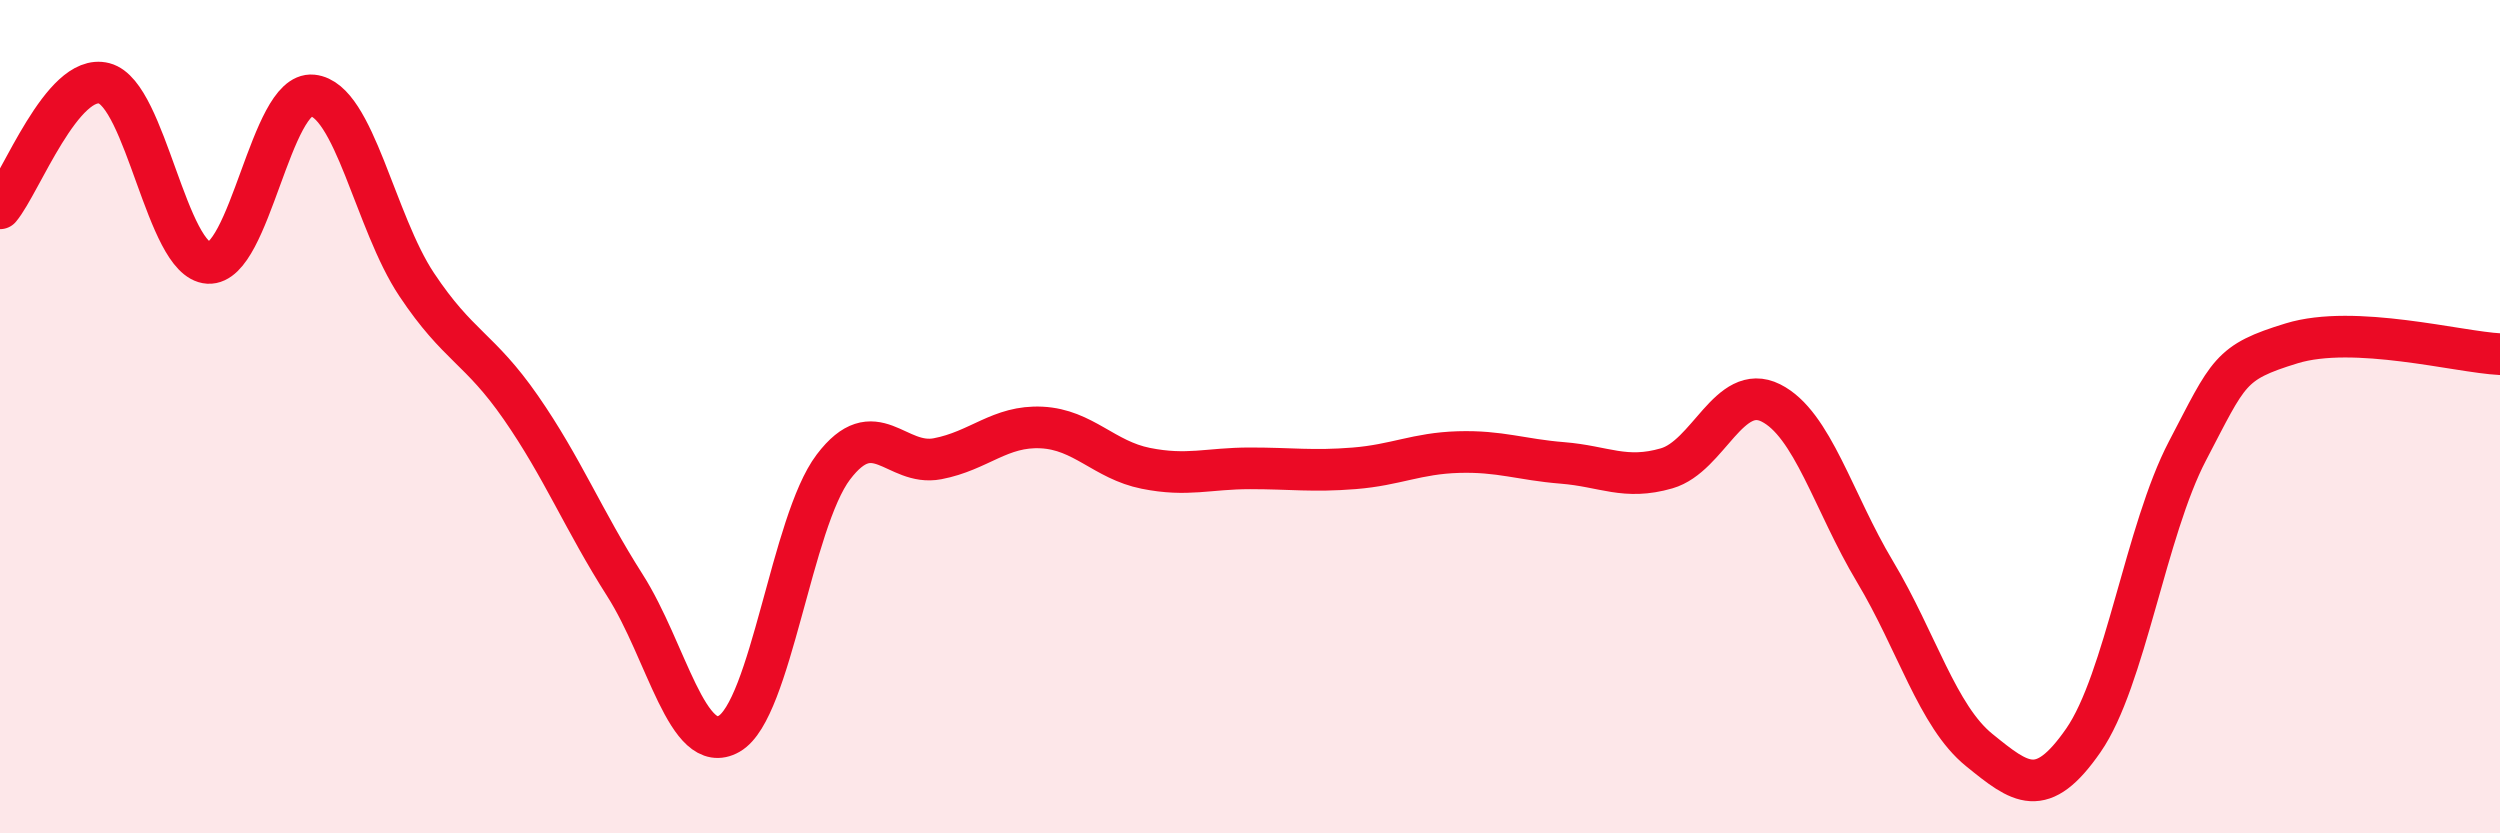
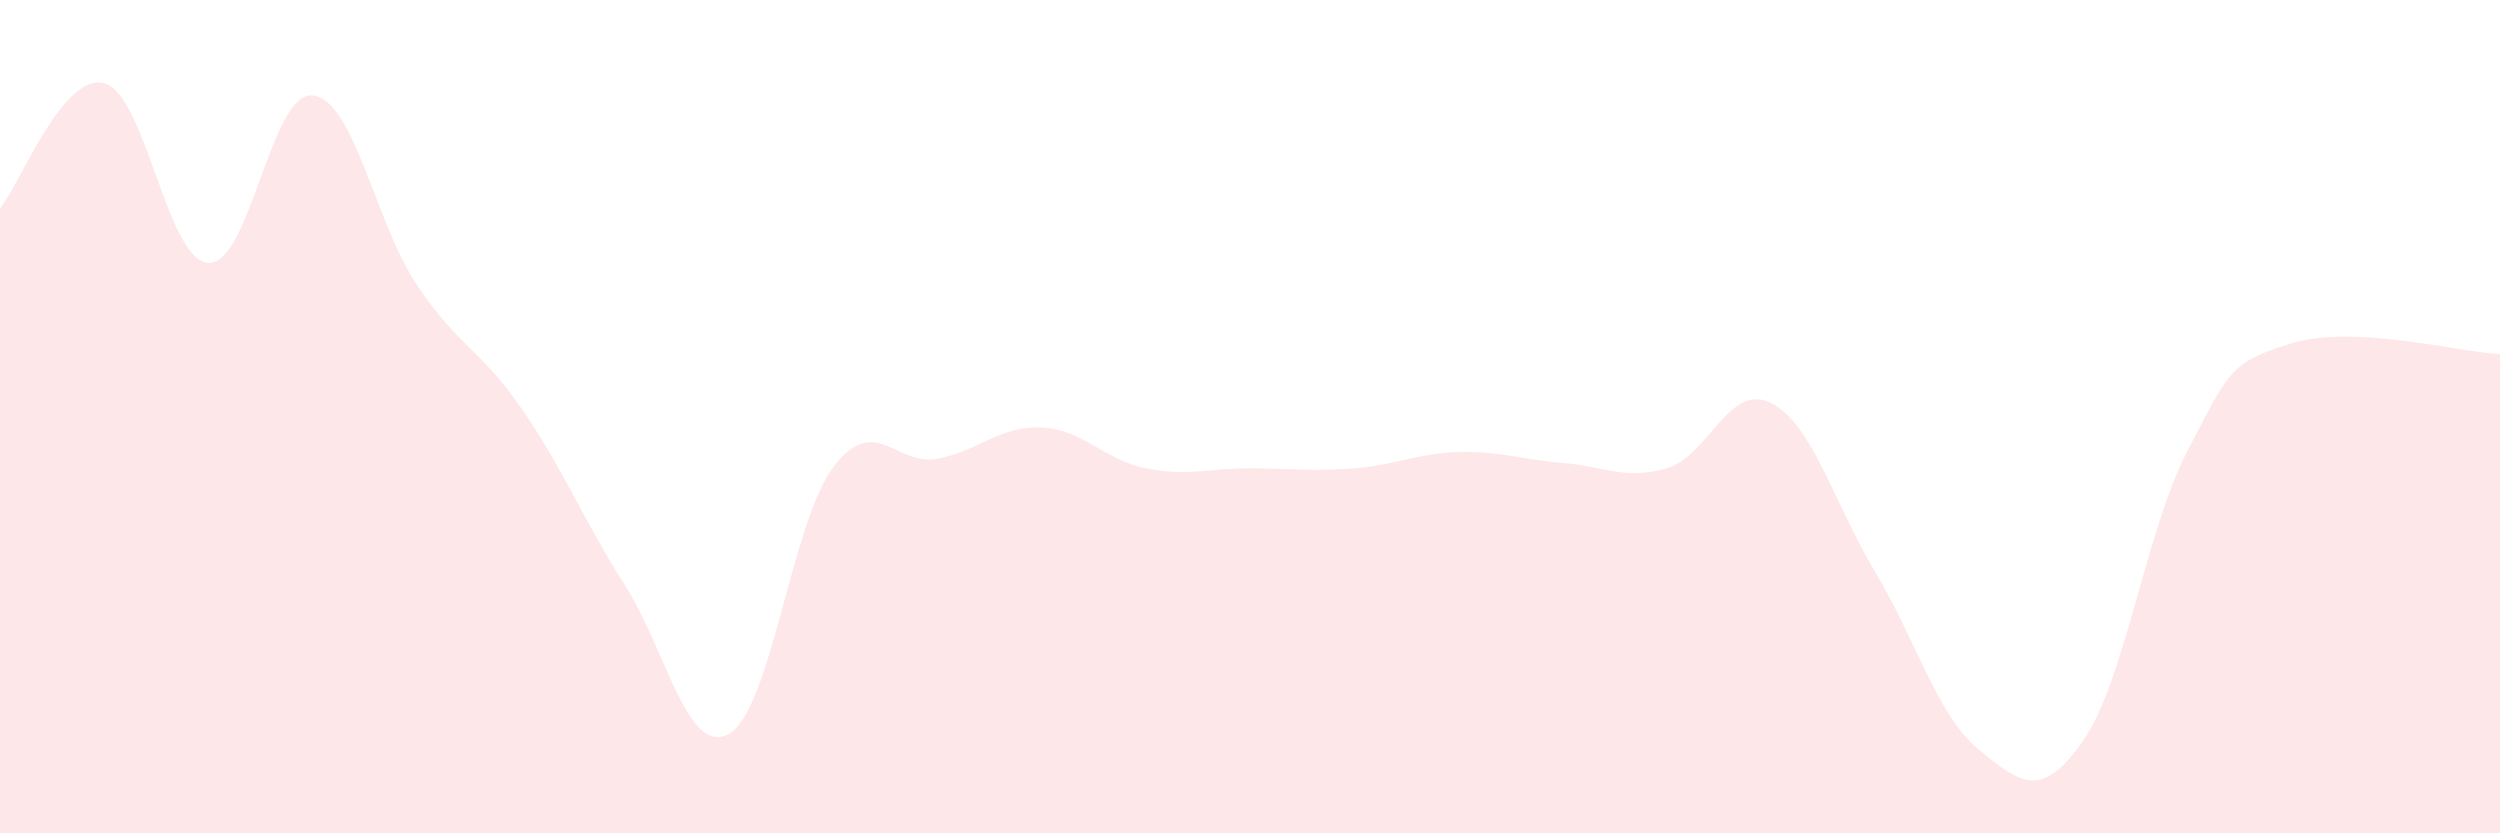
<svg xmlns="http://www.w3.org/2000/svg" width="60" height="20" viewBox="0 0 60 20">
  <path d="M 0,5 C 0.5,4.4 1.5,1.74 2.5,2 C 3.5,2.26 4,6.25 5,6.31 C 6,6.37 6.5,2.19 7.5,2.29 C 8.5,2.39 9,5.33 10,6.83 C 11,8.33 11.5,8.34 12.5,9.78 C 13.5,11.22 14,12.48 15,14.05 C 16,15.62 16.5,18.18 17.5,17.61 C 18.5,17.04 19,12.53 20,11.21 C 21,9.89 21.5,11.2 22.5,11.01 C 23.5,10.82 24,10.21 25,10.26 C 26,10.31 26.5,11.04 27.5,11.24 C 28.5,11.44 29,11.24 30,11.24 C 31,11.24 31.5,11.32 32.5,11.24 C 33.5,11.16 34,10.88 35,10.85 C 36,10.82 36.5,11.03 37.5,11.11 C 38.5,11.19 39,11.53 40,11.24 C 41,10.95 41.5,9.17 42.5,9.67 C 43.5,10.17 44,12.05 45,13.72 C 46,15.39 46.5,17.19 47.5,18 C 48.5,18.81 49,19.21 50,17.77 C 51,16.33 51.5,12.73 52.5,10.82 C 53.5,8.91 53.5,8.7 55,8.24 C 56.5,7.78 59,8.45 60,8.5L60 20L0 20Z" fill="#EB0A25" opacity="0.1" stroke-linecap="round" stroke-linejoin="round" />
-   <path d="M 0,5 C 0.5,4.4 1.5,1.74 2.5,2 C 3.5,2.26 4,6.25 5,6.31 C 6,6.37 6.5,2.19 7.5,2.29 C 8.5,2.39 9,5.33 10,6.83 C 11,8.33 11.5,8.34 12.5,9.78 C 13.5,11.22 14,12.48 15,14.05 C 16,15.62 16.5,18.18 17.5,17.61 C 18.5,17.04 19,12.53 20,11.21 C 21,9.89 21.5,11.2 22.5,11.01 C 23.5,10.82 24,10.21 25,10.26 C 26,10.31 26.5,11.04 27.5,11.24 C 28.5,11.44 29,11.24 30,11.24 C 31,11.24 31.5,11.32 32.5,11.24 C 33.5,11.16 34,10.88 35,10.85 C 36,10.82 36.5,11.03 37.5,11.11 C 38.5,11.19 39,11.53 40,11.24 C 41,10.95 41.5,9.17 42.5,9.67 C 43.5,10.17 44,12.05 45,13.72 C 46,15.39 46.5,17.19 47.5,18 C 48.5,18.81 49,19.21 50,17.77 C 51,16.33 51.5,12.73 52.5,10.82 C 53.5,8.91 53.5,8.7 55,8.24 C 56.5,7.78 59,8.45 60,8.5" stroke="#EB0A25" stroke-width="1" fill="none" stroke-linecap="round" stroke-linejoin="round" />
</svg>